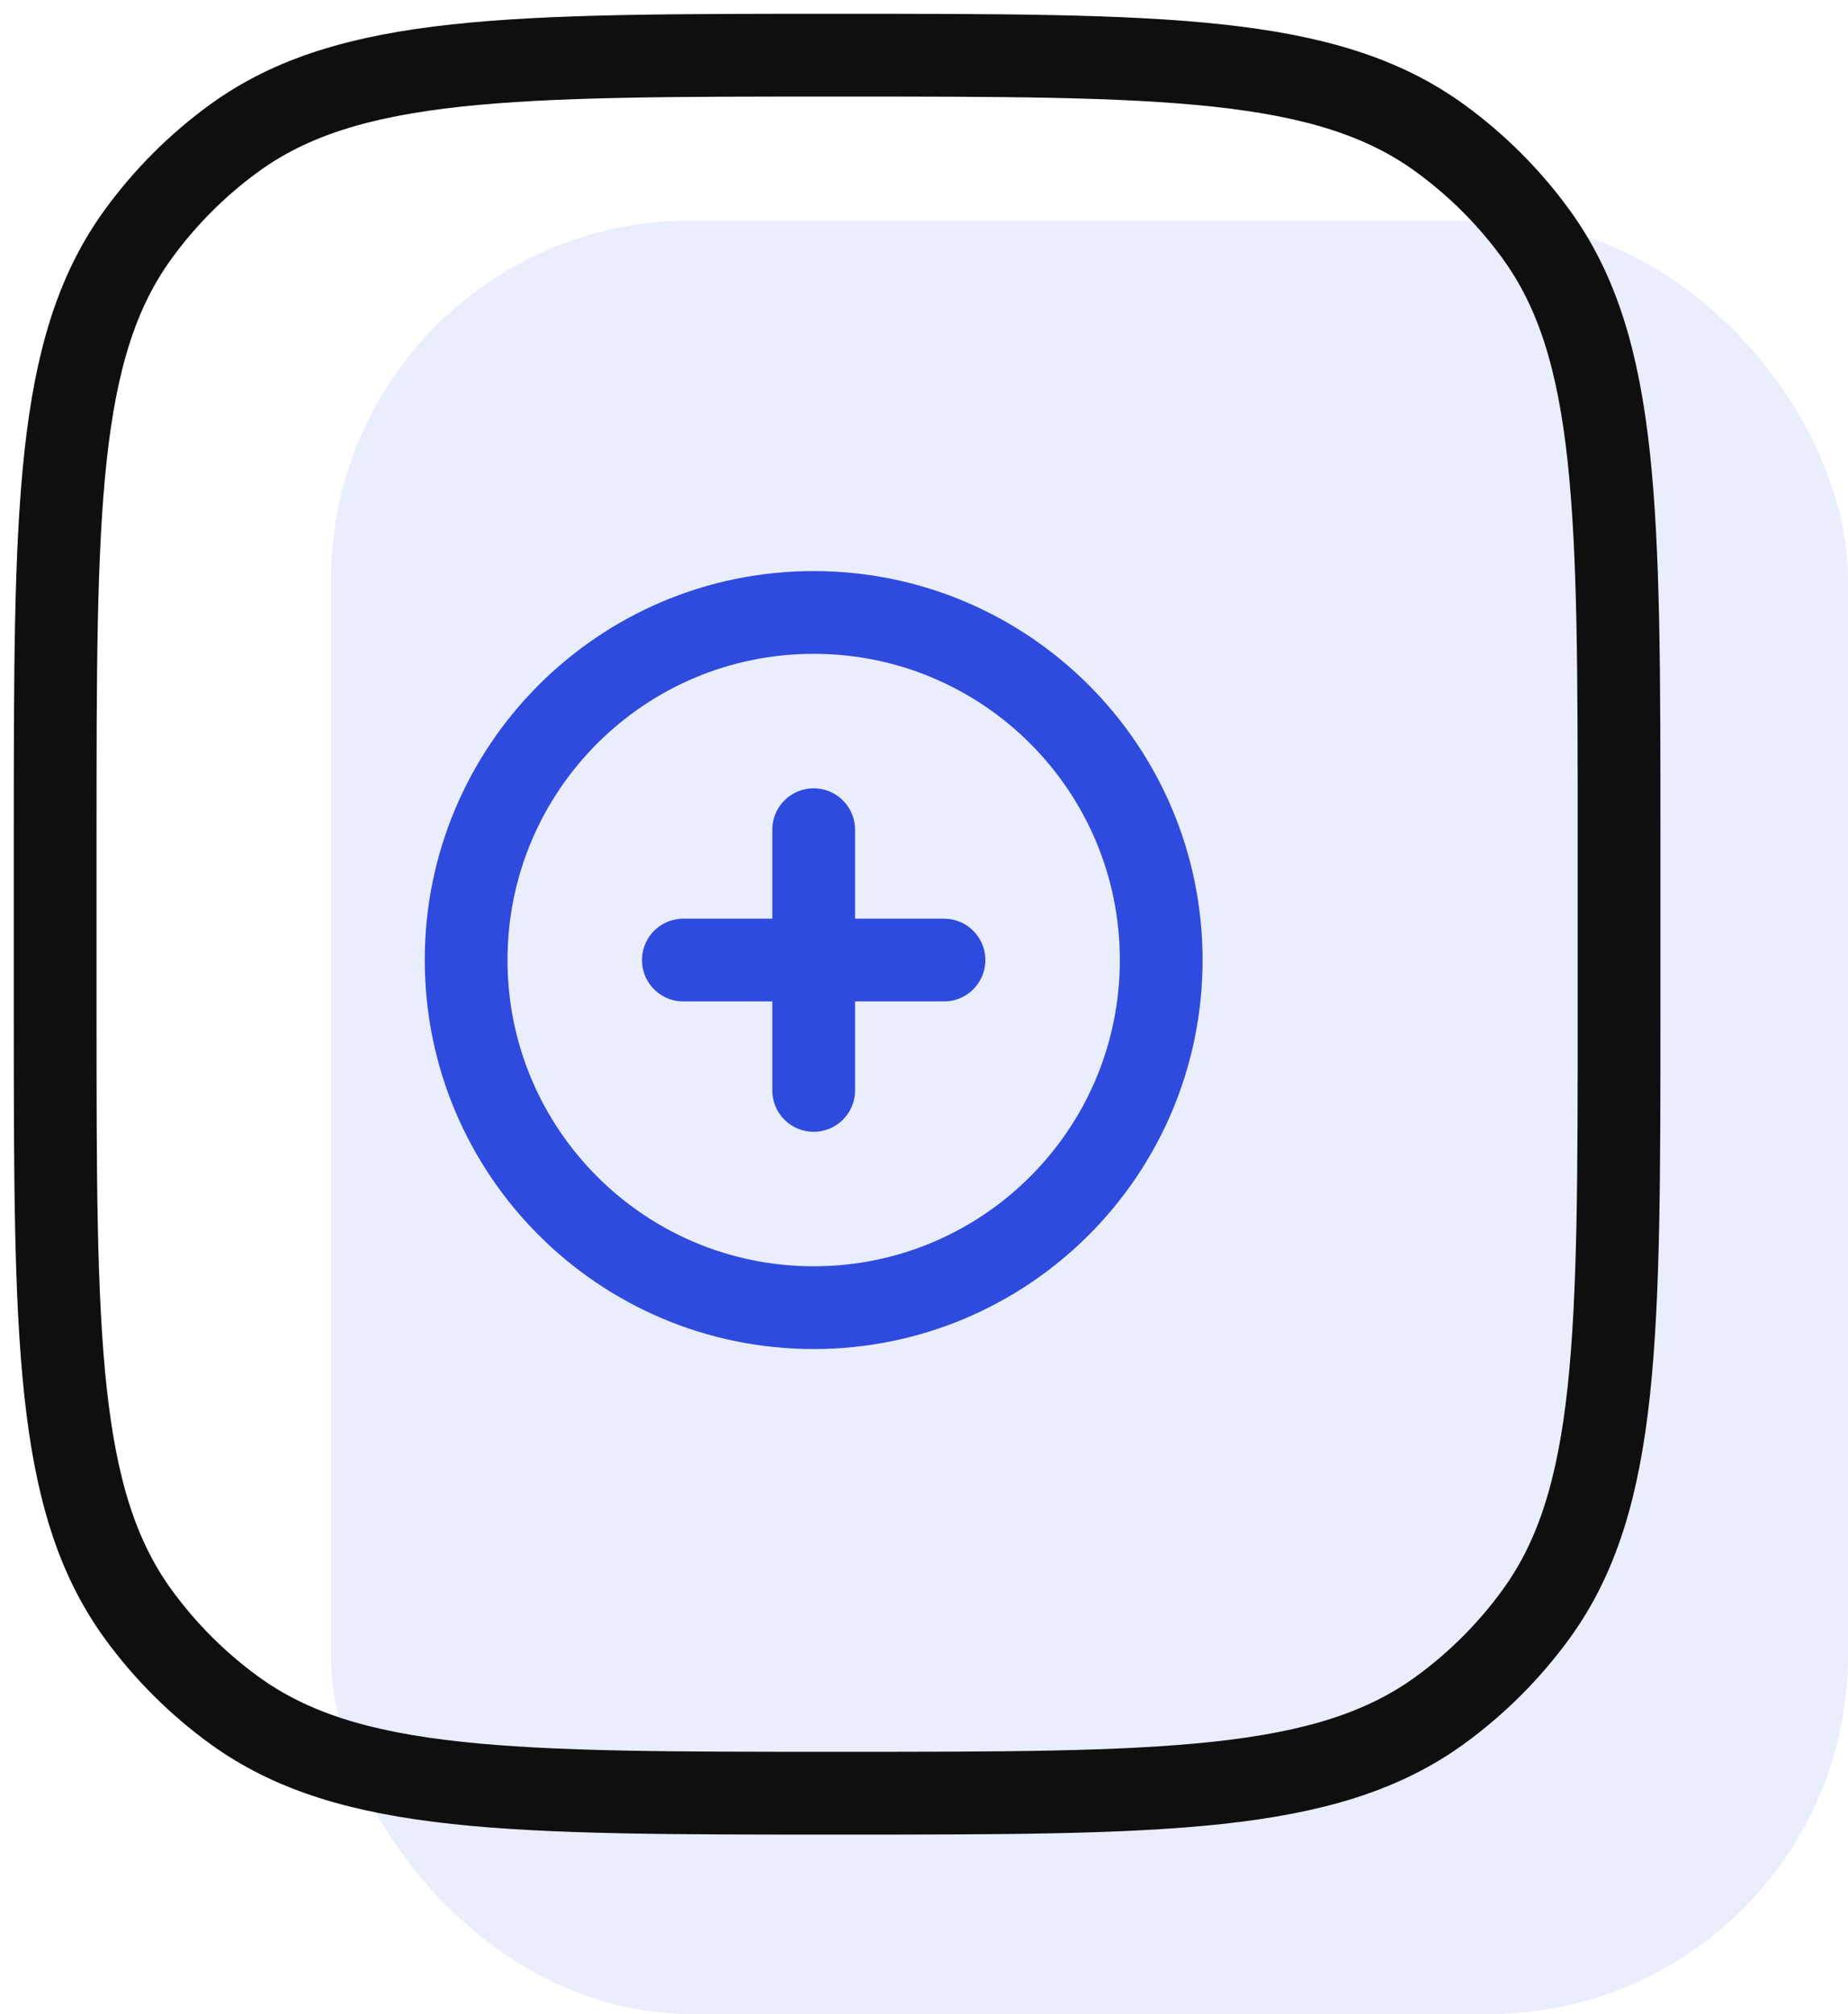
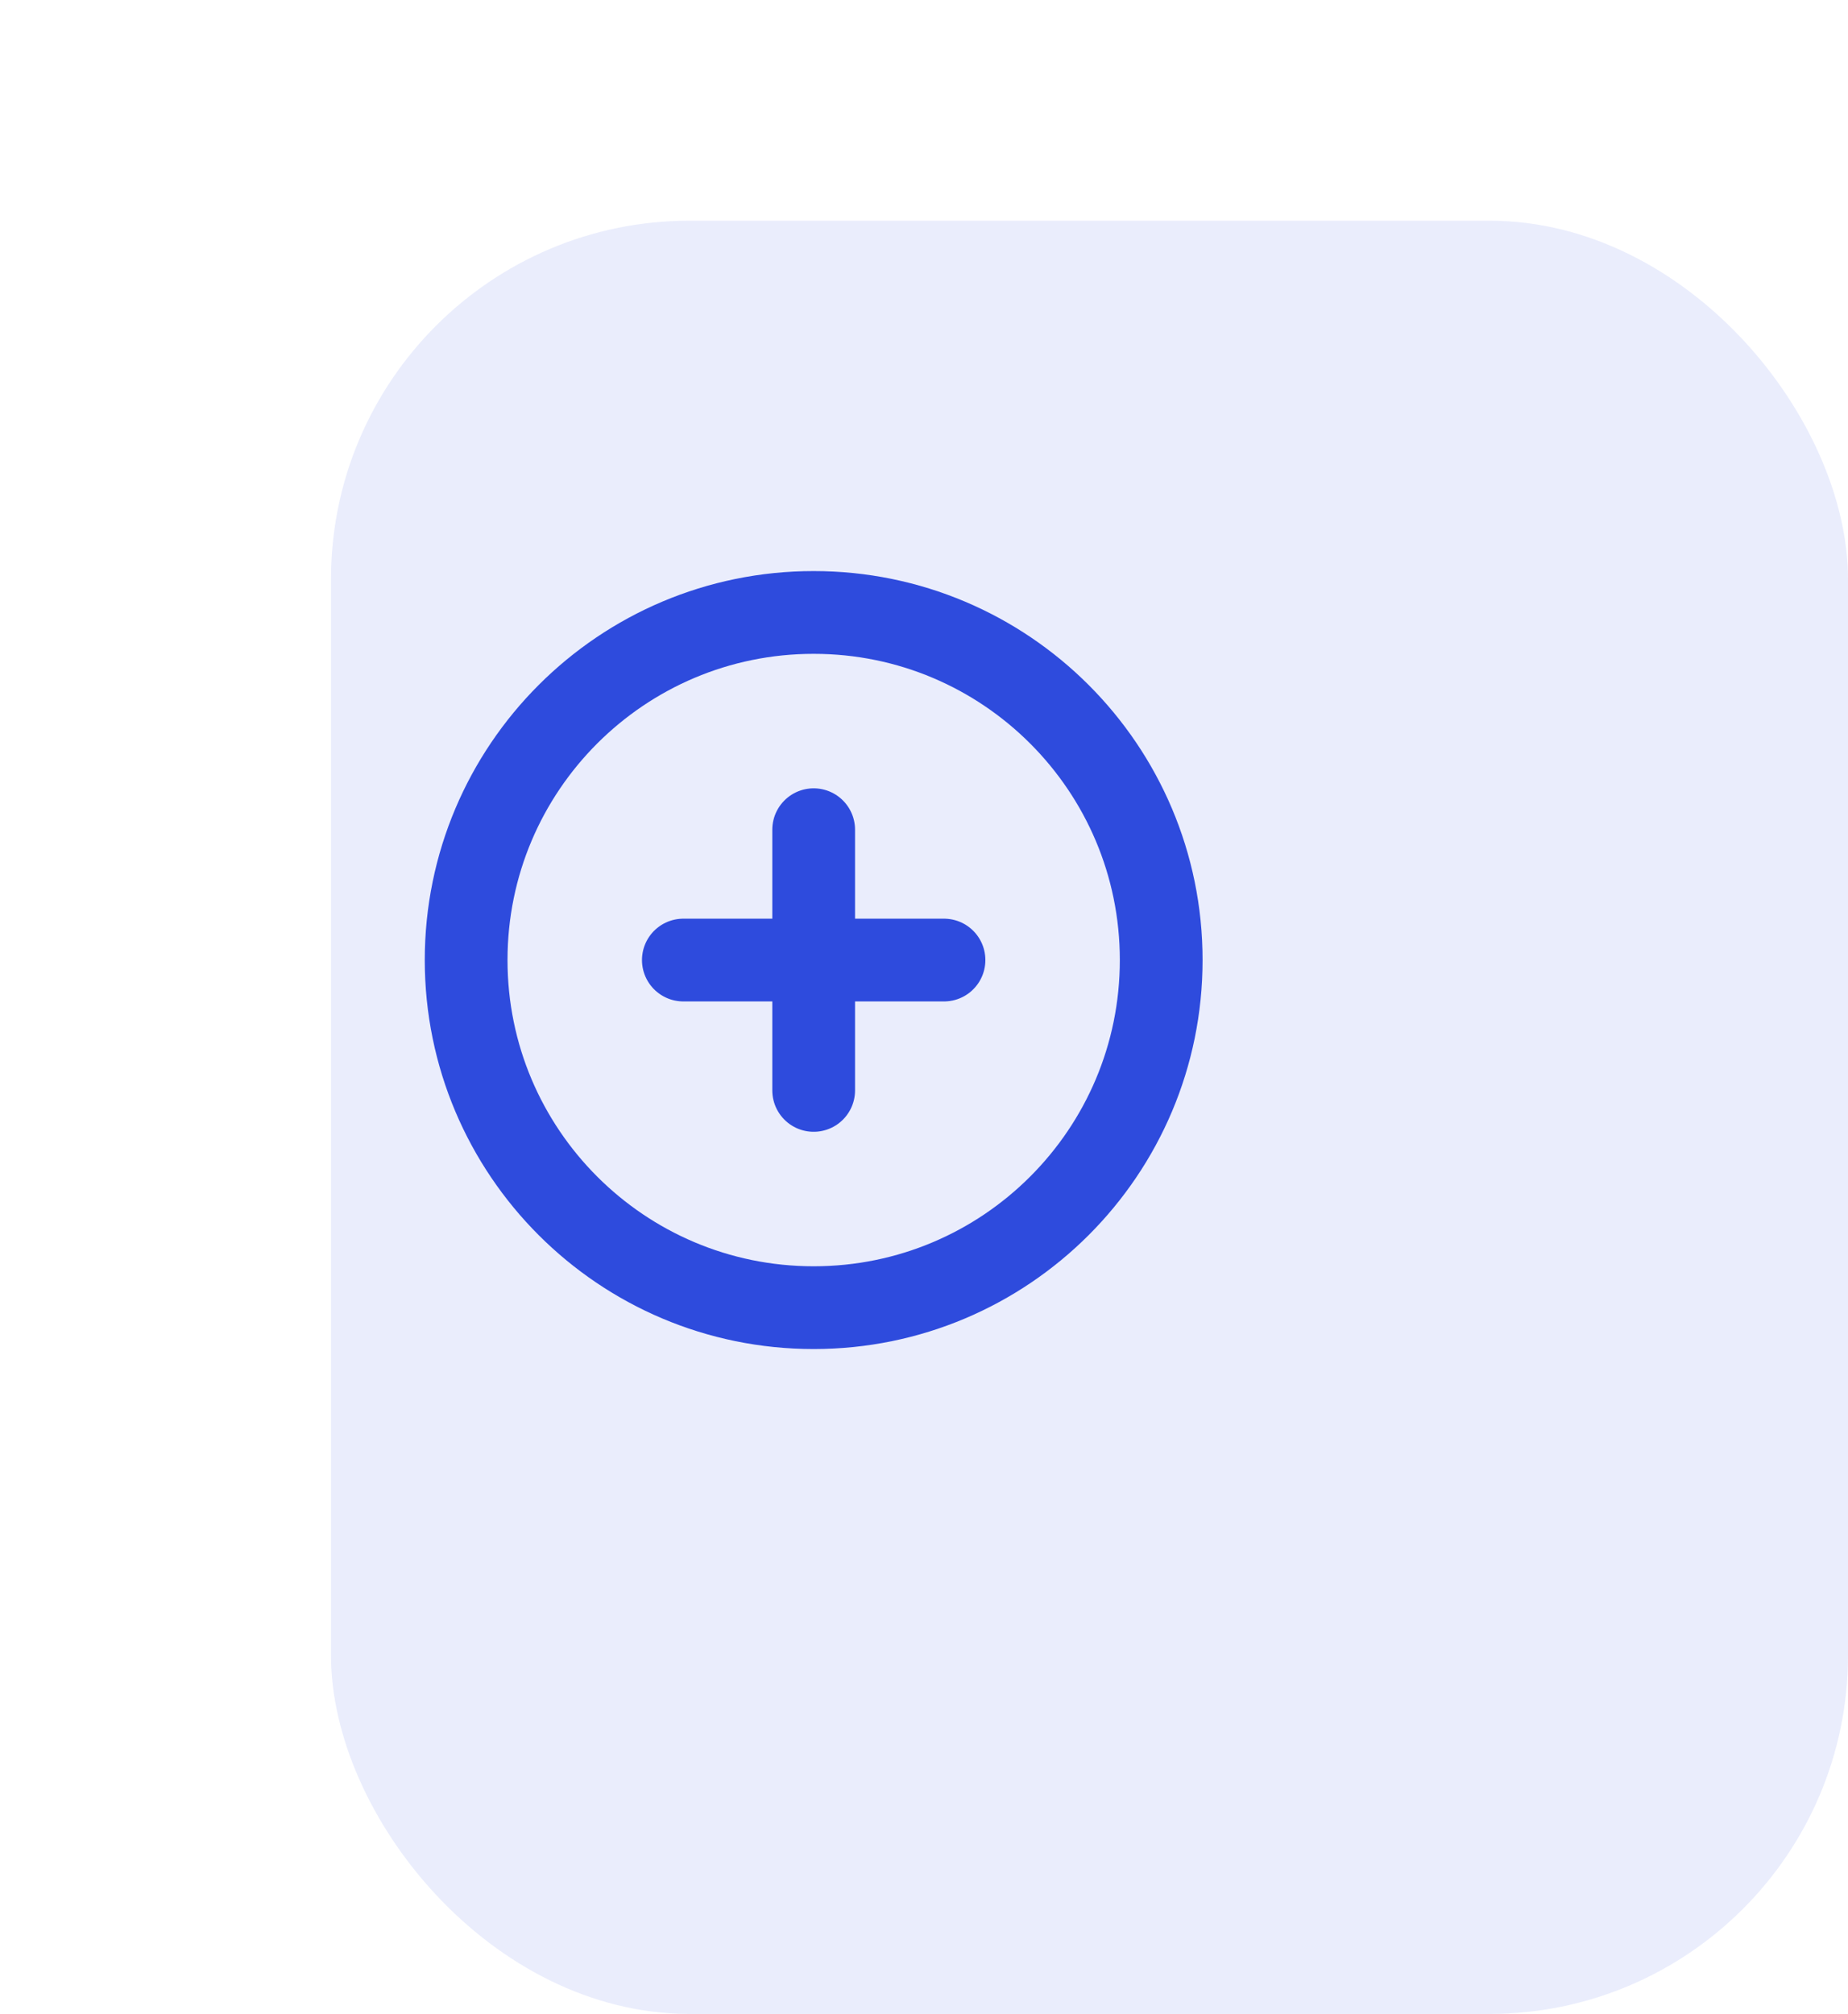
<svg xmlns="http://www.w3.org/2000/svg" id="svg-unique-3" class="class-svg-a" width="67" height="73" viewBox="0 0 67 73" fill="none">
  <rect opacity="0.1" x="12" y="8" width="55" height="65" rx="13" fill="#2E4BDD" />
-   <path d="M2 30.35C2 18.538 2 12.631 5.008 8.492C5.979 7.156 7.153 5.98 8.489 5.008C12.631 2 18.541 2 30.35 2C42.159 2 48.069 2 52.208 5.008C53.545 5.98 54.72 7.155 55.692 8.492C58.7 12.631 58.7 18.541 58.7 30.35V36.65C58.7 48.462 58.7 54.369 55.692 58.508C54.72 59.845 53.545 61.02 52.208 61.992C48.069 65 42.159 65 30.35 65C18.541 65 12.631 65 8.492 61.992C7.155 61.02 5.98 59.845 5.008 58.508C2 54.369 2 48.459 2 36.65V30.35Z" stroke="#0F0F0F" stroke-width="3" />
  <path d="M34.225 34.8H24.775M29.5 30.075V39.525" stroke="#2E4BDD" stroke-width="3" stroke-linecap="round" />
  <path d="M29.5 47.4C36.459 47.4 42.1 41.759 42.1 34.8C42.1 27.841 36.459 22.2 29.5 22.2C22.541 22.2 16.9 27.841 16.9 34.8C16.9 41.759 22.541 47.4 29.5 47.4Z" stroke="#2E4BDD" stroke-width="3" />
</svg>